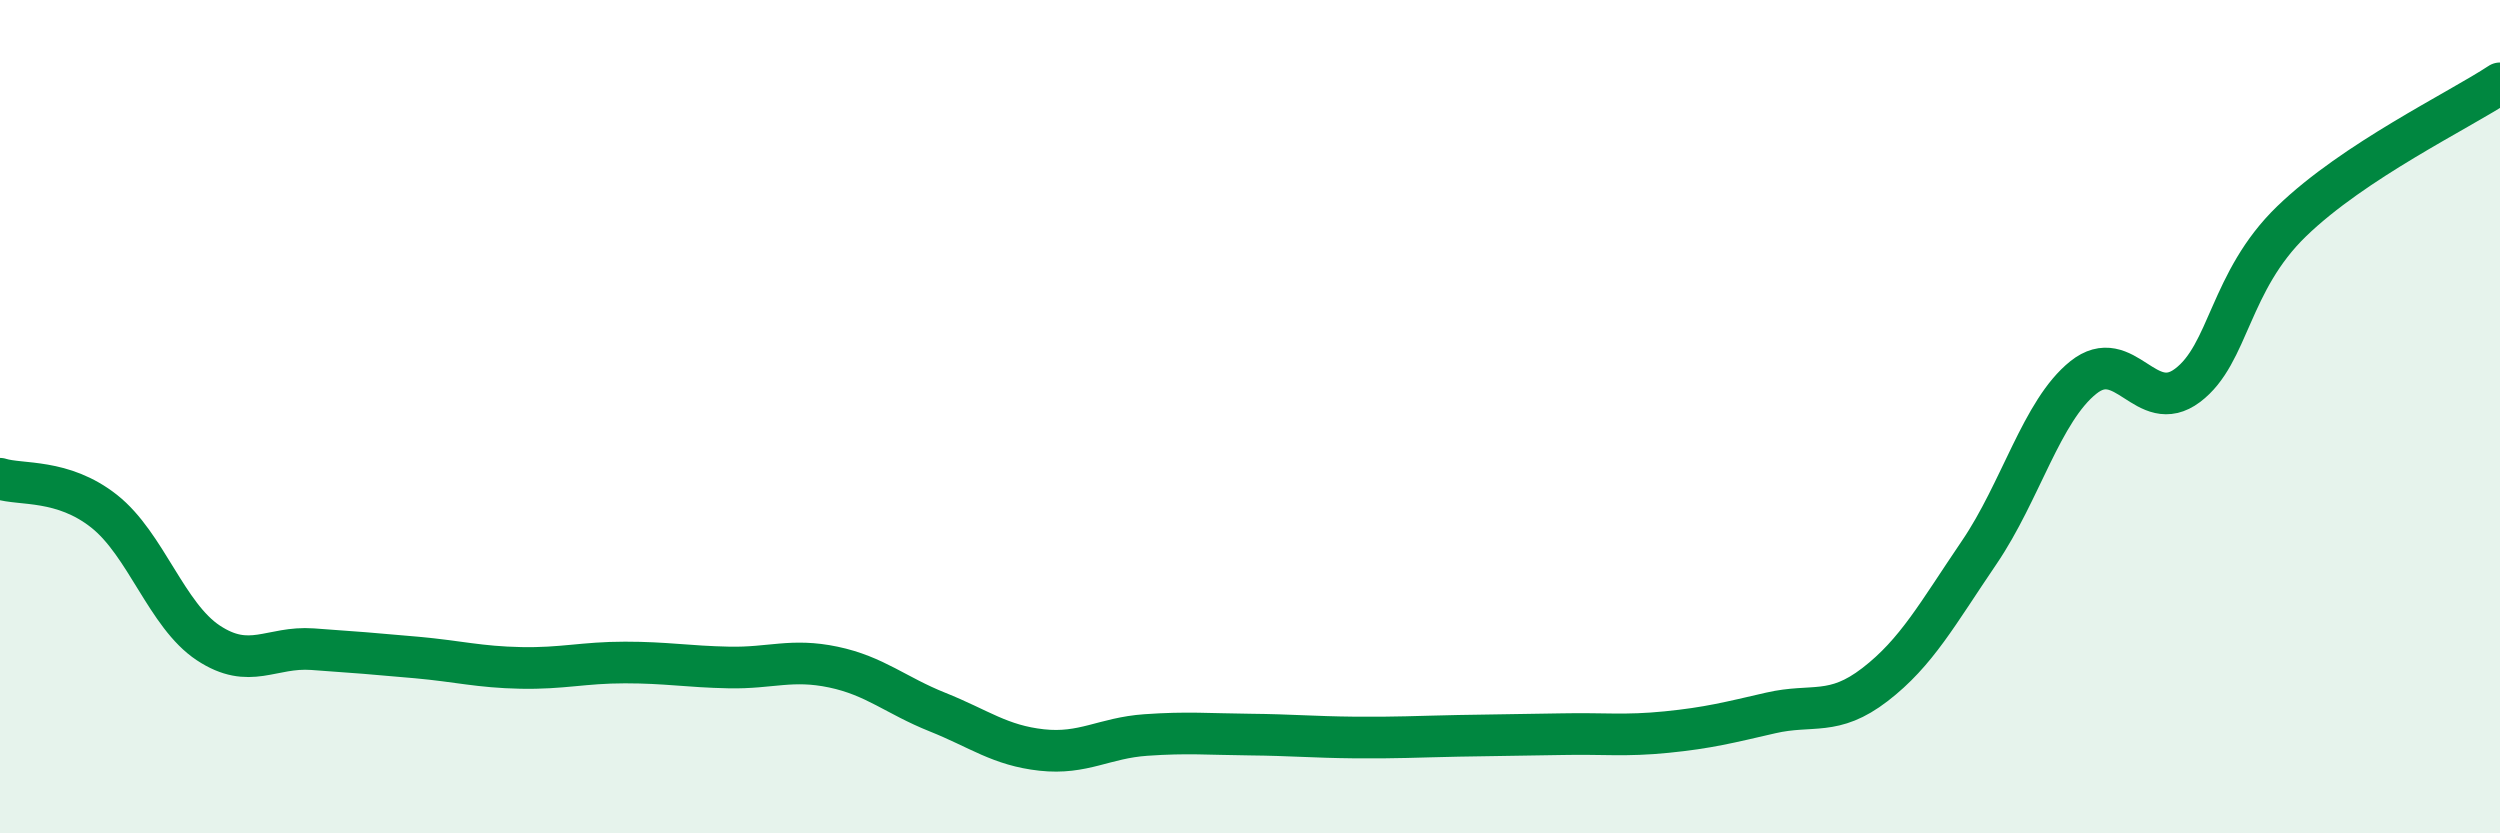
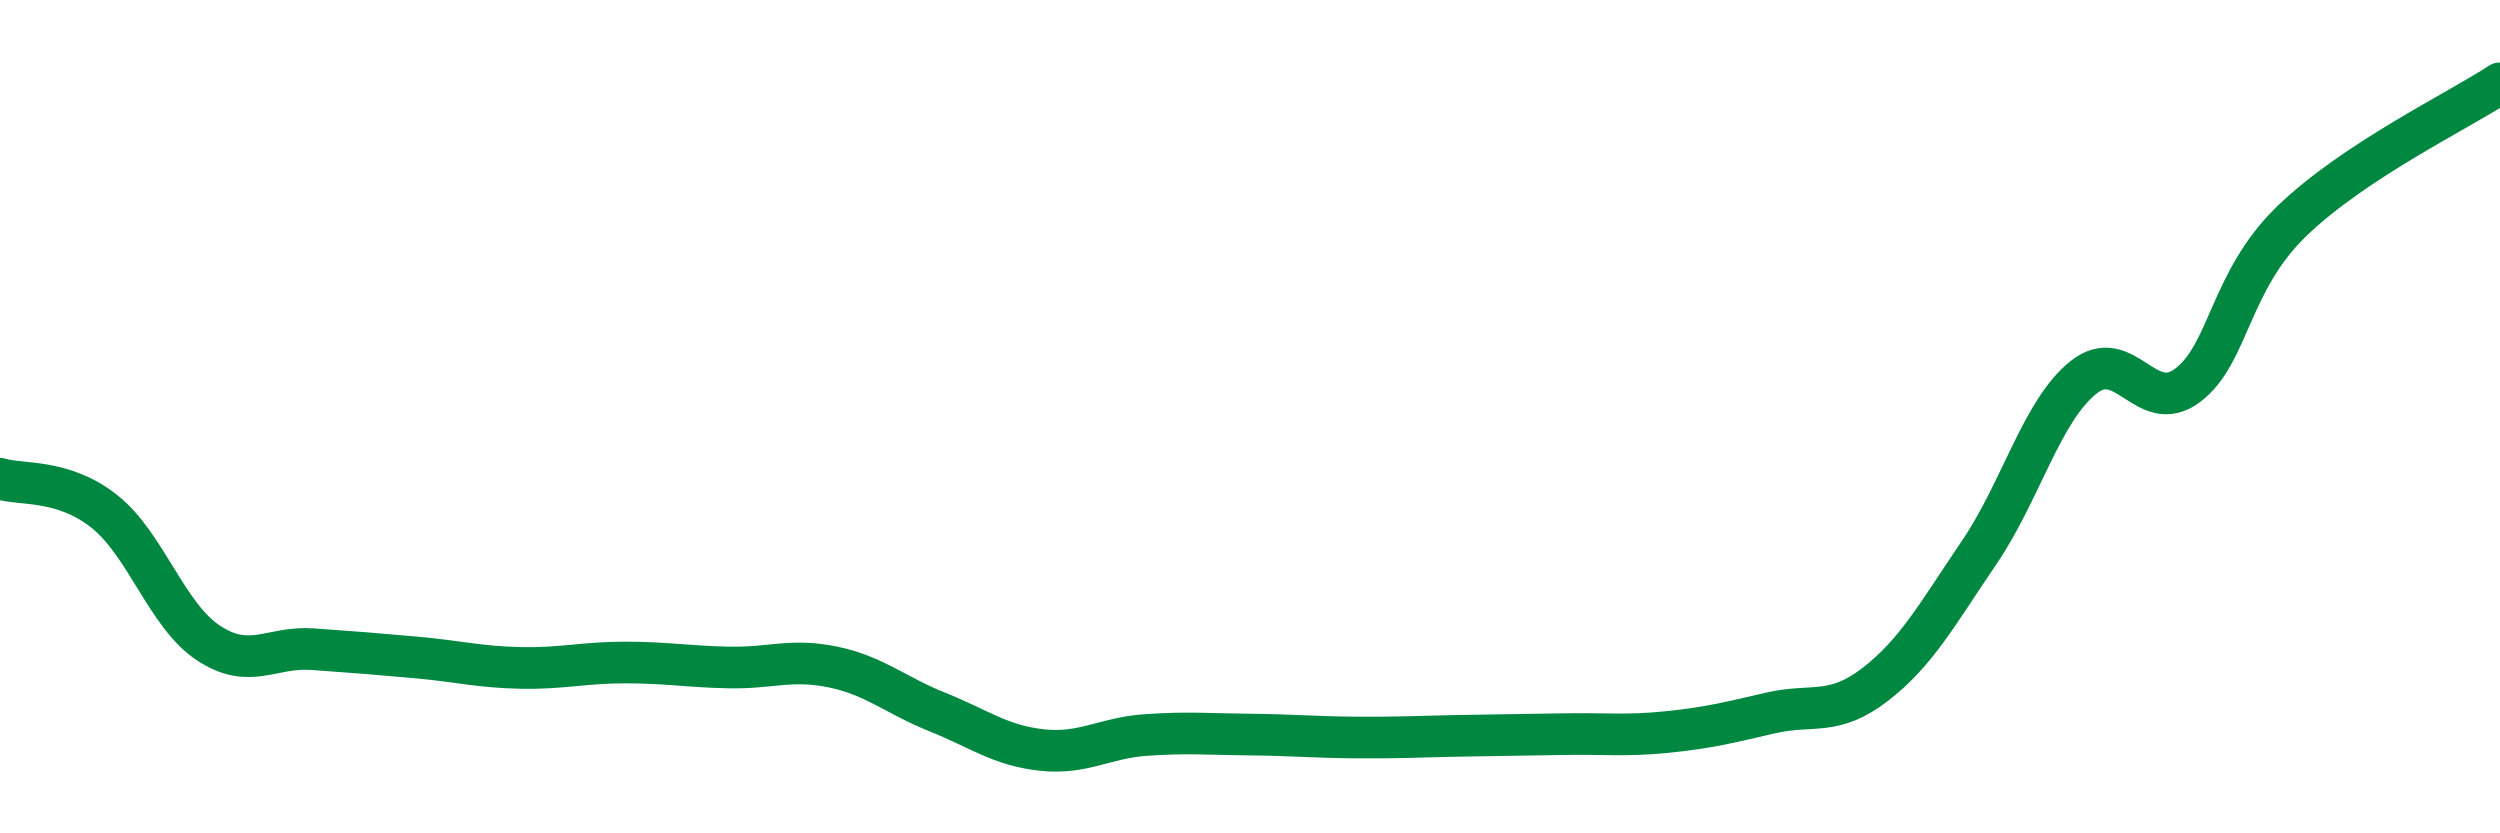
<svg xmlns="http://www.w3.org/2000/svg" width="60" height="20" viewBox="0 0 60 20">
-   <path d="M 0,11.49 C 0.5,11.65 1.5,11.48 2.5,12.27 C 3.5,13.06 4,14.77 5,15.43 C 6,16.09 6.5,15.51 7.5,15.58 C 8.5,15.65 9,15.69 10,15.78 C 11,15.87 11.5,16.01 12.5,16.03 C 13.5,16.05 14,15.9 15,15.9 C 16,15.9 16.5,16 17.5,16.02 C 18.5,16.04 19,15.8 20,16.01 C 21,16.22 21.5,16.69 22.5,17.09 C 23.5,17.49 24,17.89 25,18 C 26,18.11 26.5,17.71 27.5,17.64 C 28.5,17.57 29,17.62 30,17.63 C 31,17.64 31.5,17.69 32.5,17.7 C 33.5,17.71 34,17.68 35,17.66 C 36,17.64 36.5,17.64 37.5,17.62 C 38.5,17.6 39,17.67 40,17.57 C 41,17.47 41.5,17.34 42.5,17.11 C 43.5,16.88 44,17.2 45,16.43 C 46,15.66 46.5,14.73 47.5,13.26 C 48.5,11.79 49,9.86 50,9.06 C 51,8.26 51.5,10 52.5,9.25 C 53.5,8.5 53.5,6.76 55,5.31 C 56.5,3.86 59,2.66 60,2L60 20L0 20Z" fill="#008740" opacity="0.1" stroke-linecap="round" stroke-linejoin="round" />
  <path d="M 0,11.49 C 0.5,11.65 1.5,11.48 2.5,12.27 C 3.5,13.06 4,14.77 5,15.43 C 6,16.09 6.5,15.51 7.5,15.58 C 8.5,15.65 9,15.69 10,15.78 C 11,15.87 11.5,16.01 12.5,16.03 C 13.5,16.05 14,15.9 15,15.9 C 16,15.9 16.5,16 17.5,16.02 C 18.5,16.04 19,15.8 20,16.01 C 21,16.22 21.5,16.69 22.5,17.09 C 23.5,17.49 24,17.89 25,18 C 26,18.11 26.5,17.71 27.5,17.64 C 28.5,17.57 29,17.62 30,17.63 C 31,17.64 31.5,17.69 32.5,17.7 C 33.5,17.71 34,17.68 35,17.66 C 36,17.64 36.5,17.64 37.5,17.62 C 38.5,17.6 39,17.67 40,17.57 C 41,17.47 41.5,17.34 42.5,17.11 C 43.5,16.88 44,17.2 45,16.43 C 46,15.66 46.5,14.73 47.5,13.26 C 48.5,11.79 49,9.86 50,9.06 C 51,8.26 51.5,10 52.5,9.25 C 53.5,8.5 53.5,6.76 55,5.31 C 56.5,3.86 59,2.66 60,2" stroke="#008740" stroke-width="1" fill="none" stroke-linecap="round" stroke-linejoin="round" />
</svg>